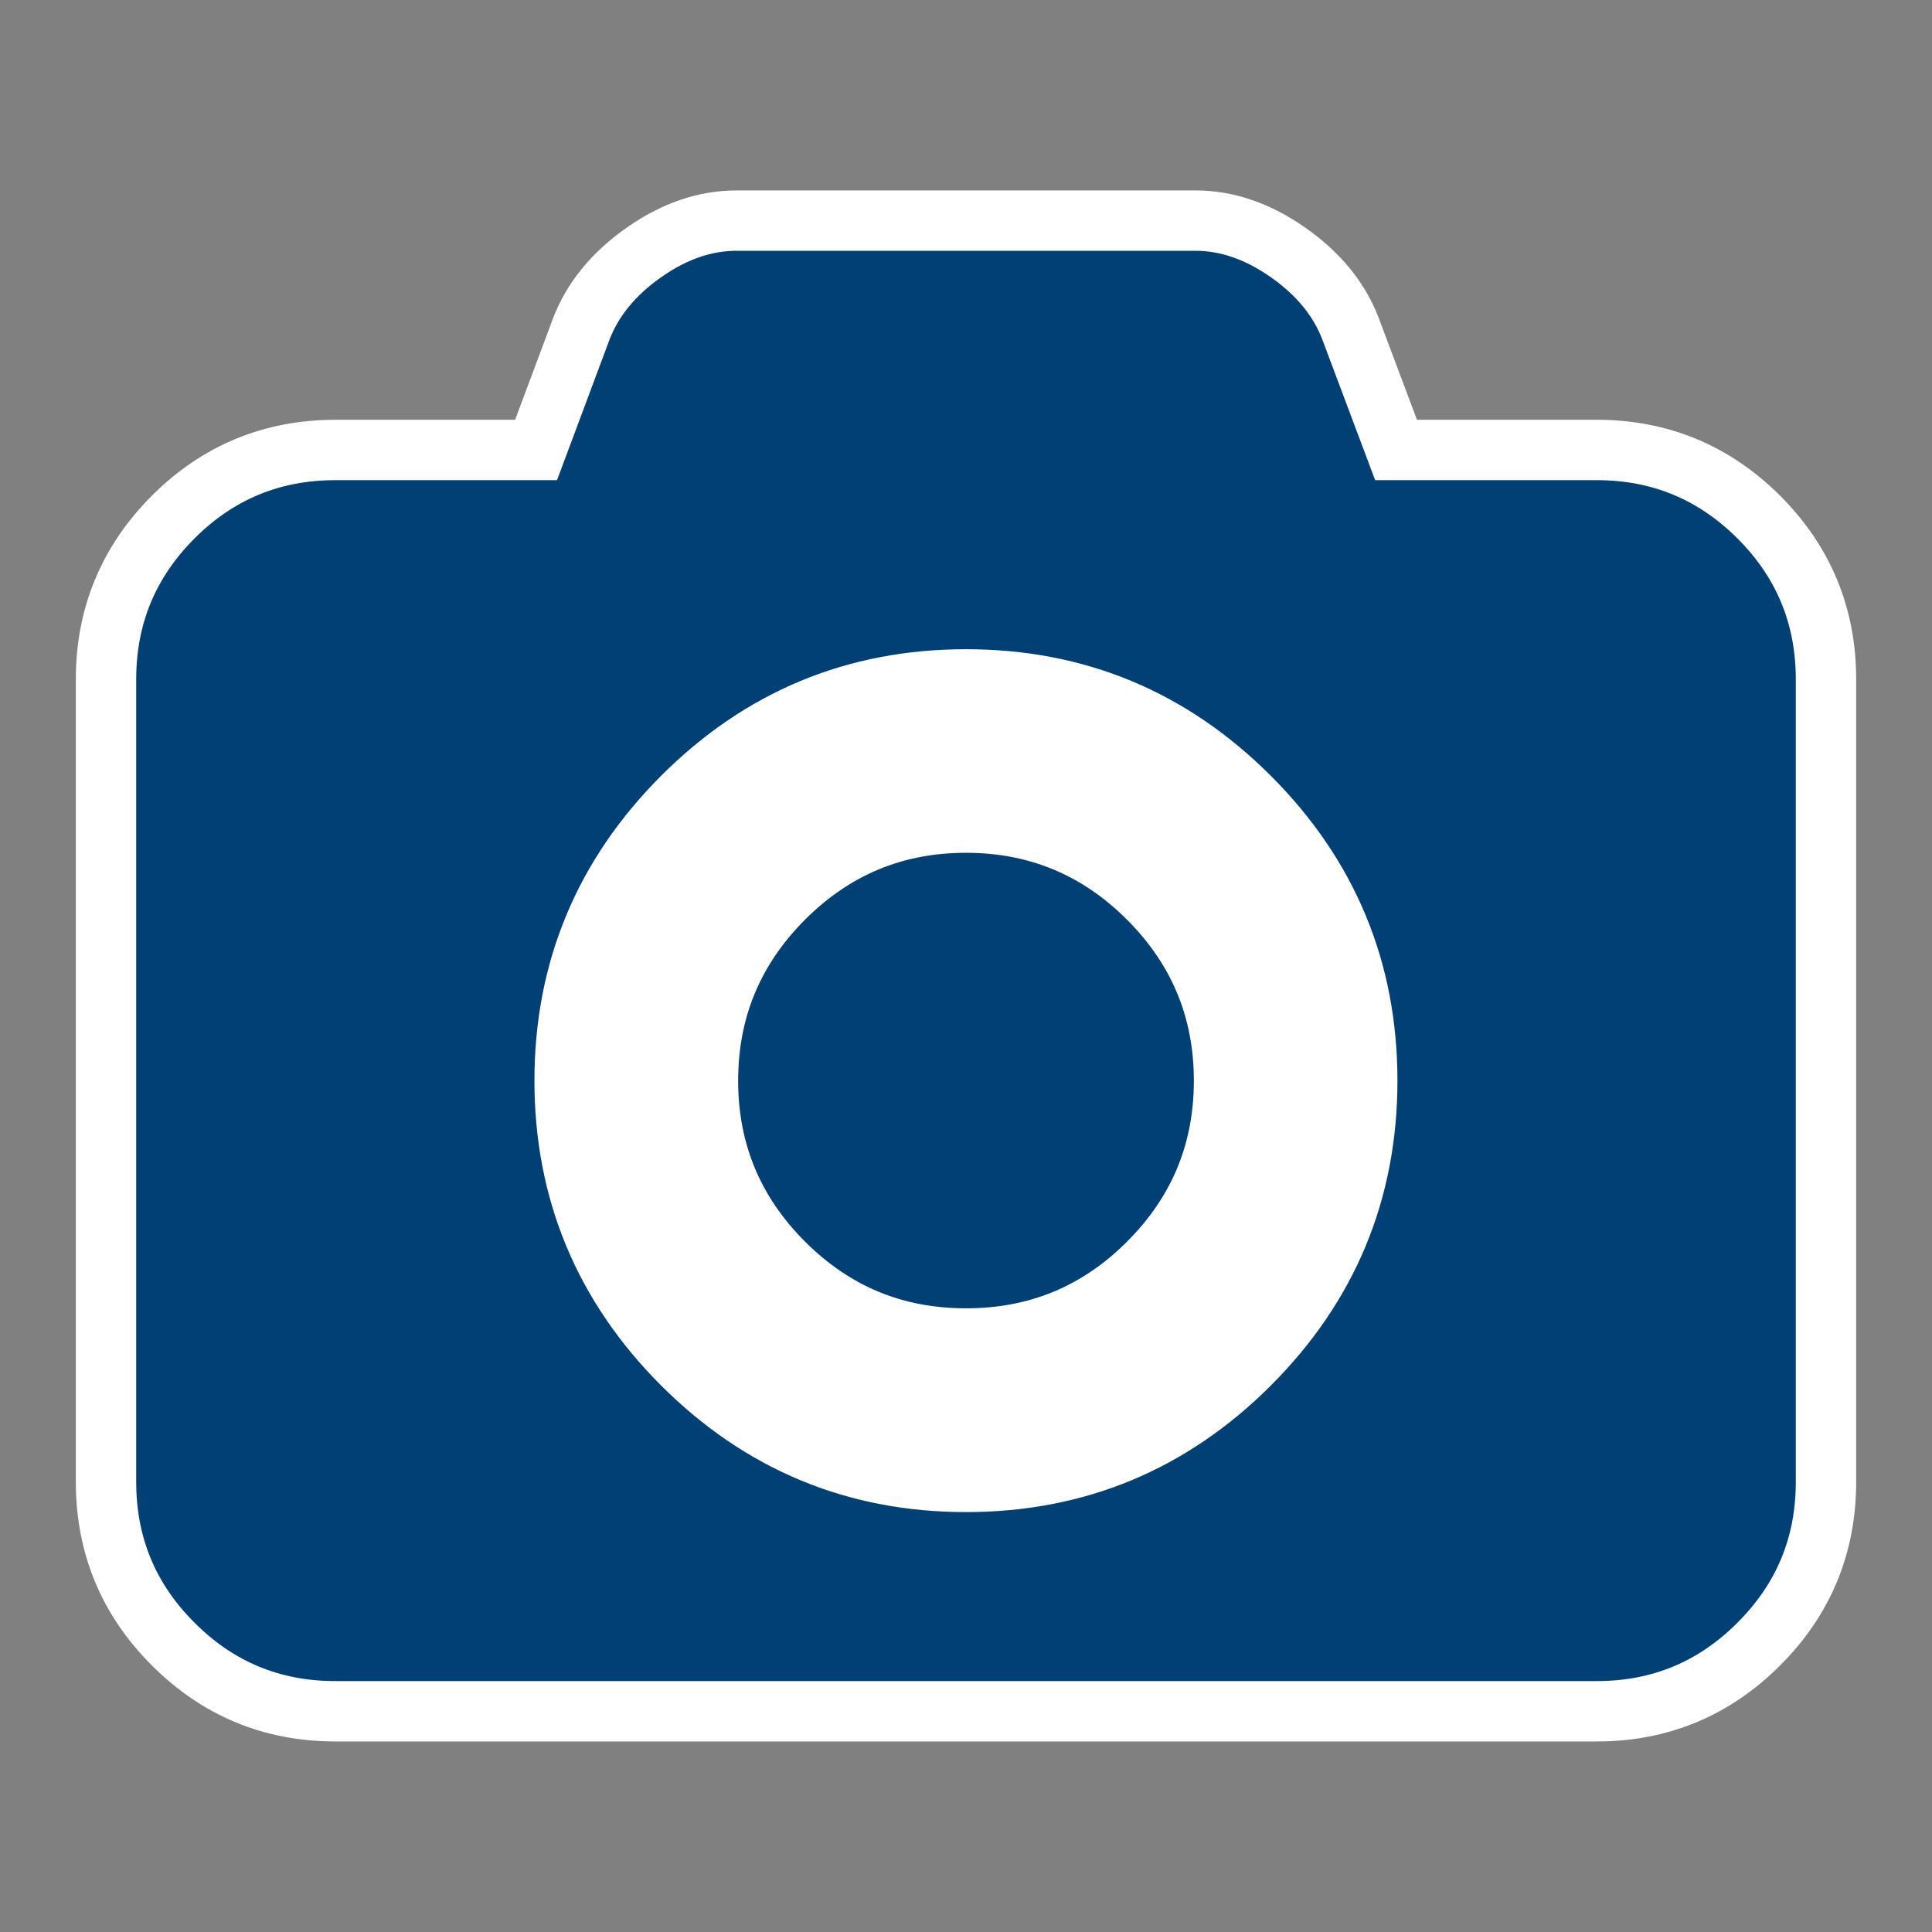
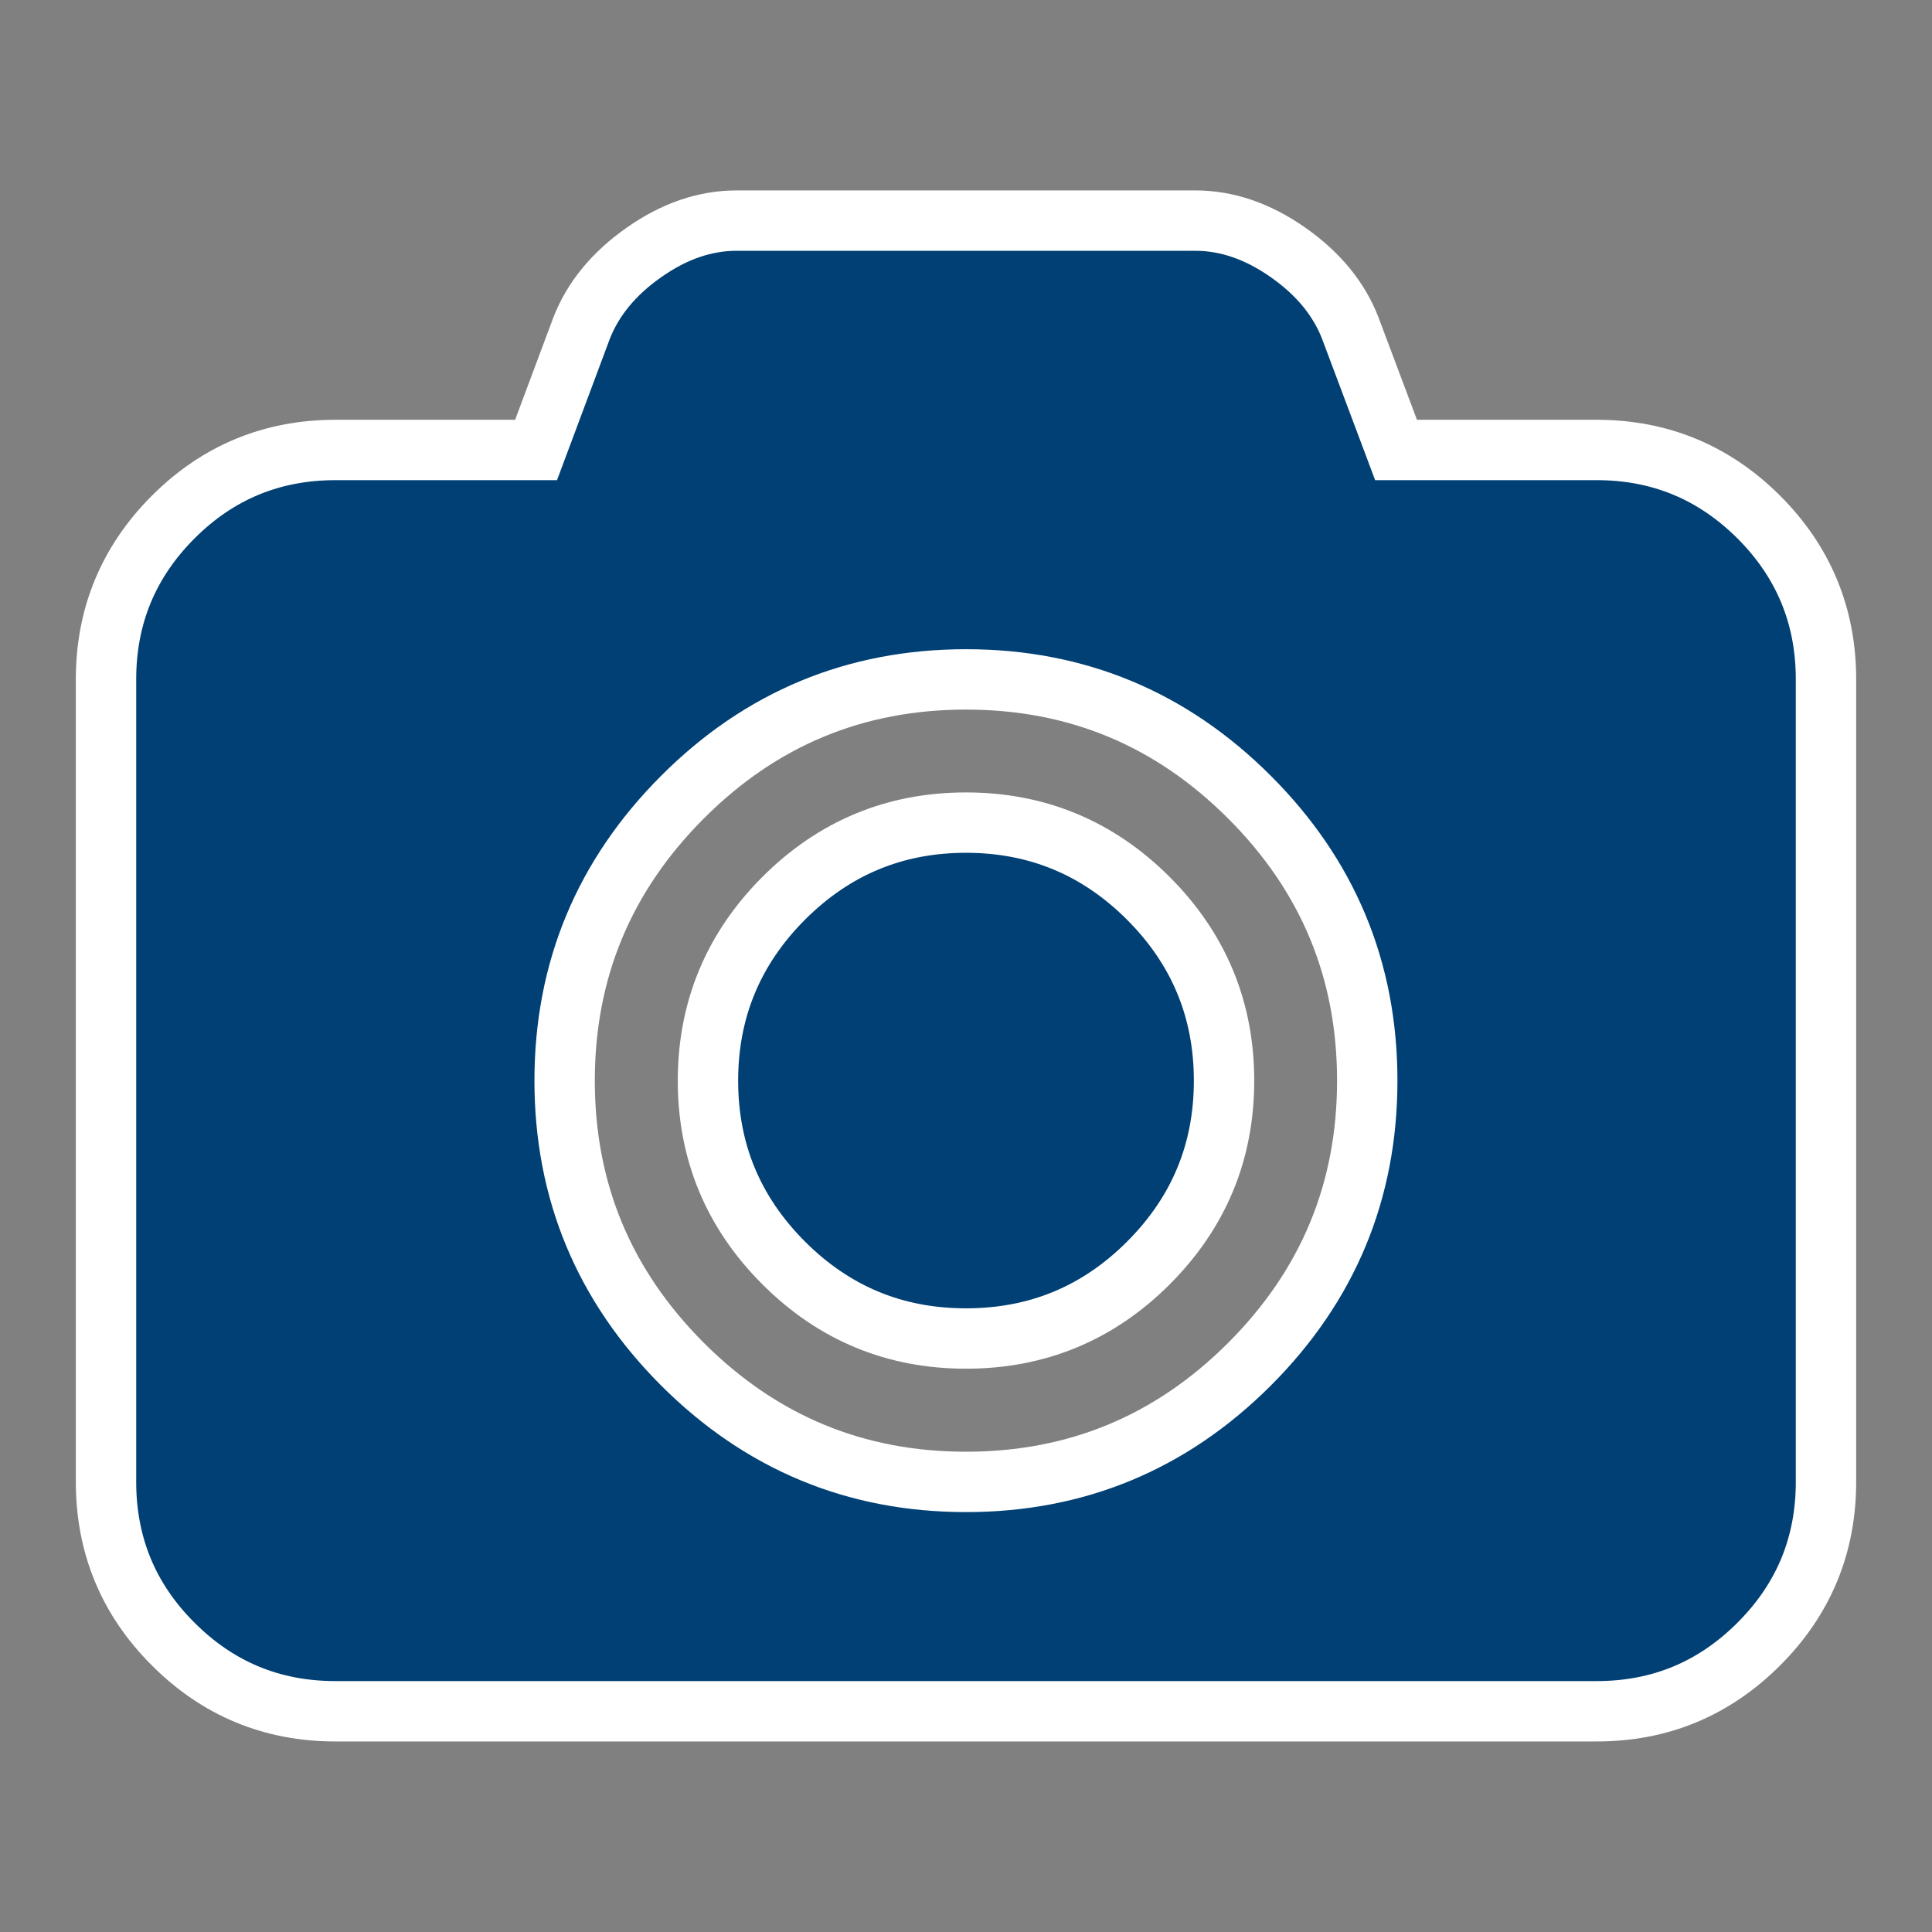
<svg xmlns="http://www.w3.org/2000/svg" version="1.1" id="Ebene_1" x="0px" y="0px" width="32px" height="32px" viewBox="0 0 32 32" xml:space="preserve">
  <rect x="0" y="0" width="32" height="32" fill="#808080" stroke="none" />
-   <circle fill="#FFFFFF" cx="16" cy="17.874" r="9.096" />
  <g>
    <path fill="#004074" stroke="#FFFFFF" stroke-miterlimit="10" d="M26.447,7.453c1.047,0,1.941,0.371,2.684,1.111   c0.742,0.742,1.113,1.639,1.113,2.688v13.293c0,1.049-0.371,1.945-1.113,2.686c-0.742,0.742-1.637,1.113-2.684,1.113H5.555   c-1.049,0-1.945-0.371-2.686-1.113c-0.742-0.739-1.113-1.637-1.113-2.686V11.252c0-1.049,0.371-1.945,1.113-2.688   c0.74-0.74,1.637-1.111,2.686-1.111h3.324l0.754-2.018c0.189-0.484,0.533-0.904,1.033-1.254c0.5-0.352,1.01-0.527,1.535-0.527   h7.598c0.523,0,1.035,0.176,1.535,0.527c0.5,0.35,0.844,0.77,1.031,1.254l0.758,2.018H26.447z M11.305,22.596   c1.301,1.299,2.865,1.949,4.695,1.949s3.395-0.65,4.695-1.949c1.301-1.301,1.951-2.867,1.951-4.697c0-1.83-0.65-3.396-1.951-4.696   c-1.301-1.301-2.865-1.95-4.695-1.95s-3.395,0.648-4.695,1.949c-1.3,1.301-1.953,2.867-1.953,4.697   C9.352,19.729,10.004,21.295,11.305,22.596z M12.98,14.879c0.836-0.836,1.842-1.254,3.02-1.254c1.176,0,2.184,0.418,3.02,1.254   s1.254,1.844,1.254,3.02c0,1.179-0.418,2.185-1.254,3.021S17.176,22.17,16,22.17c-1.178,0-2.184-0.416-3.02-1.252   s-1.254-1.842-1.254-3.02C11.727,16.723,12.145,15.715,12.98,14.879z" />
  </g>
</svg>